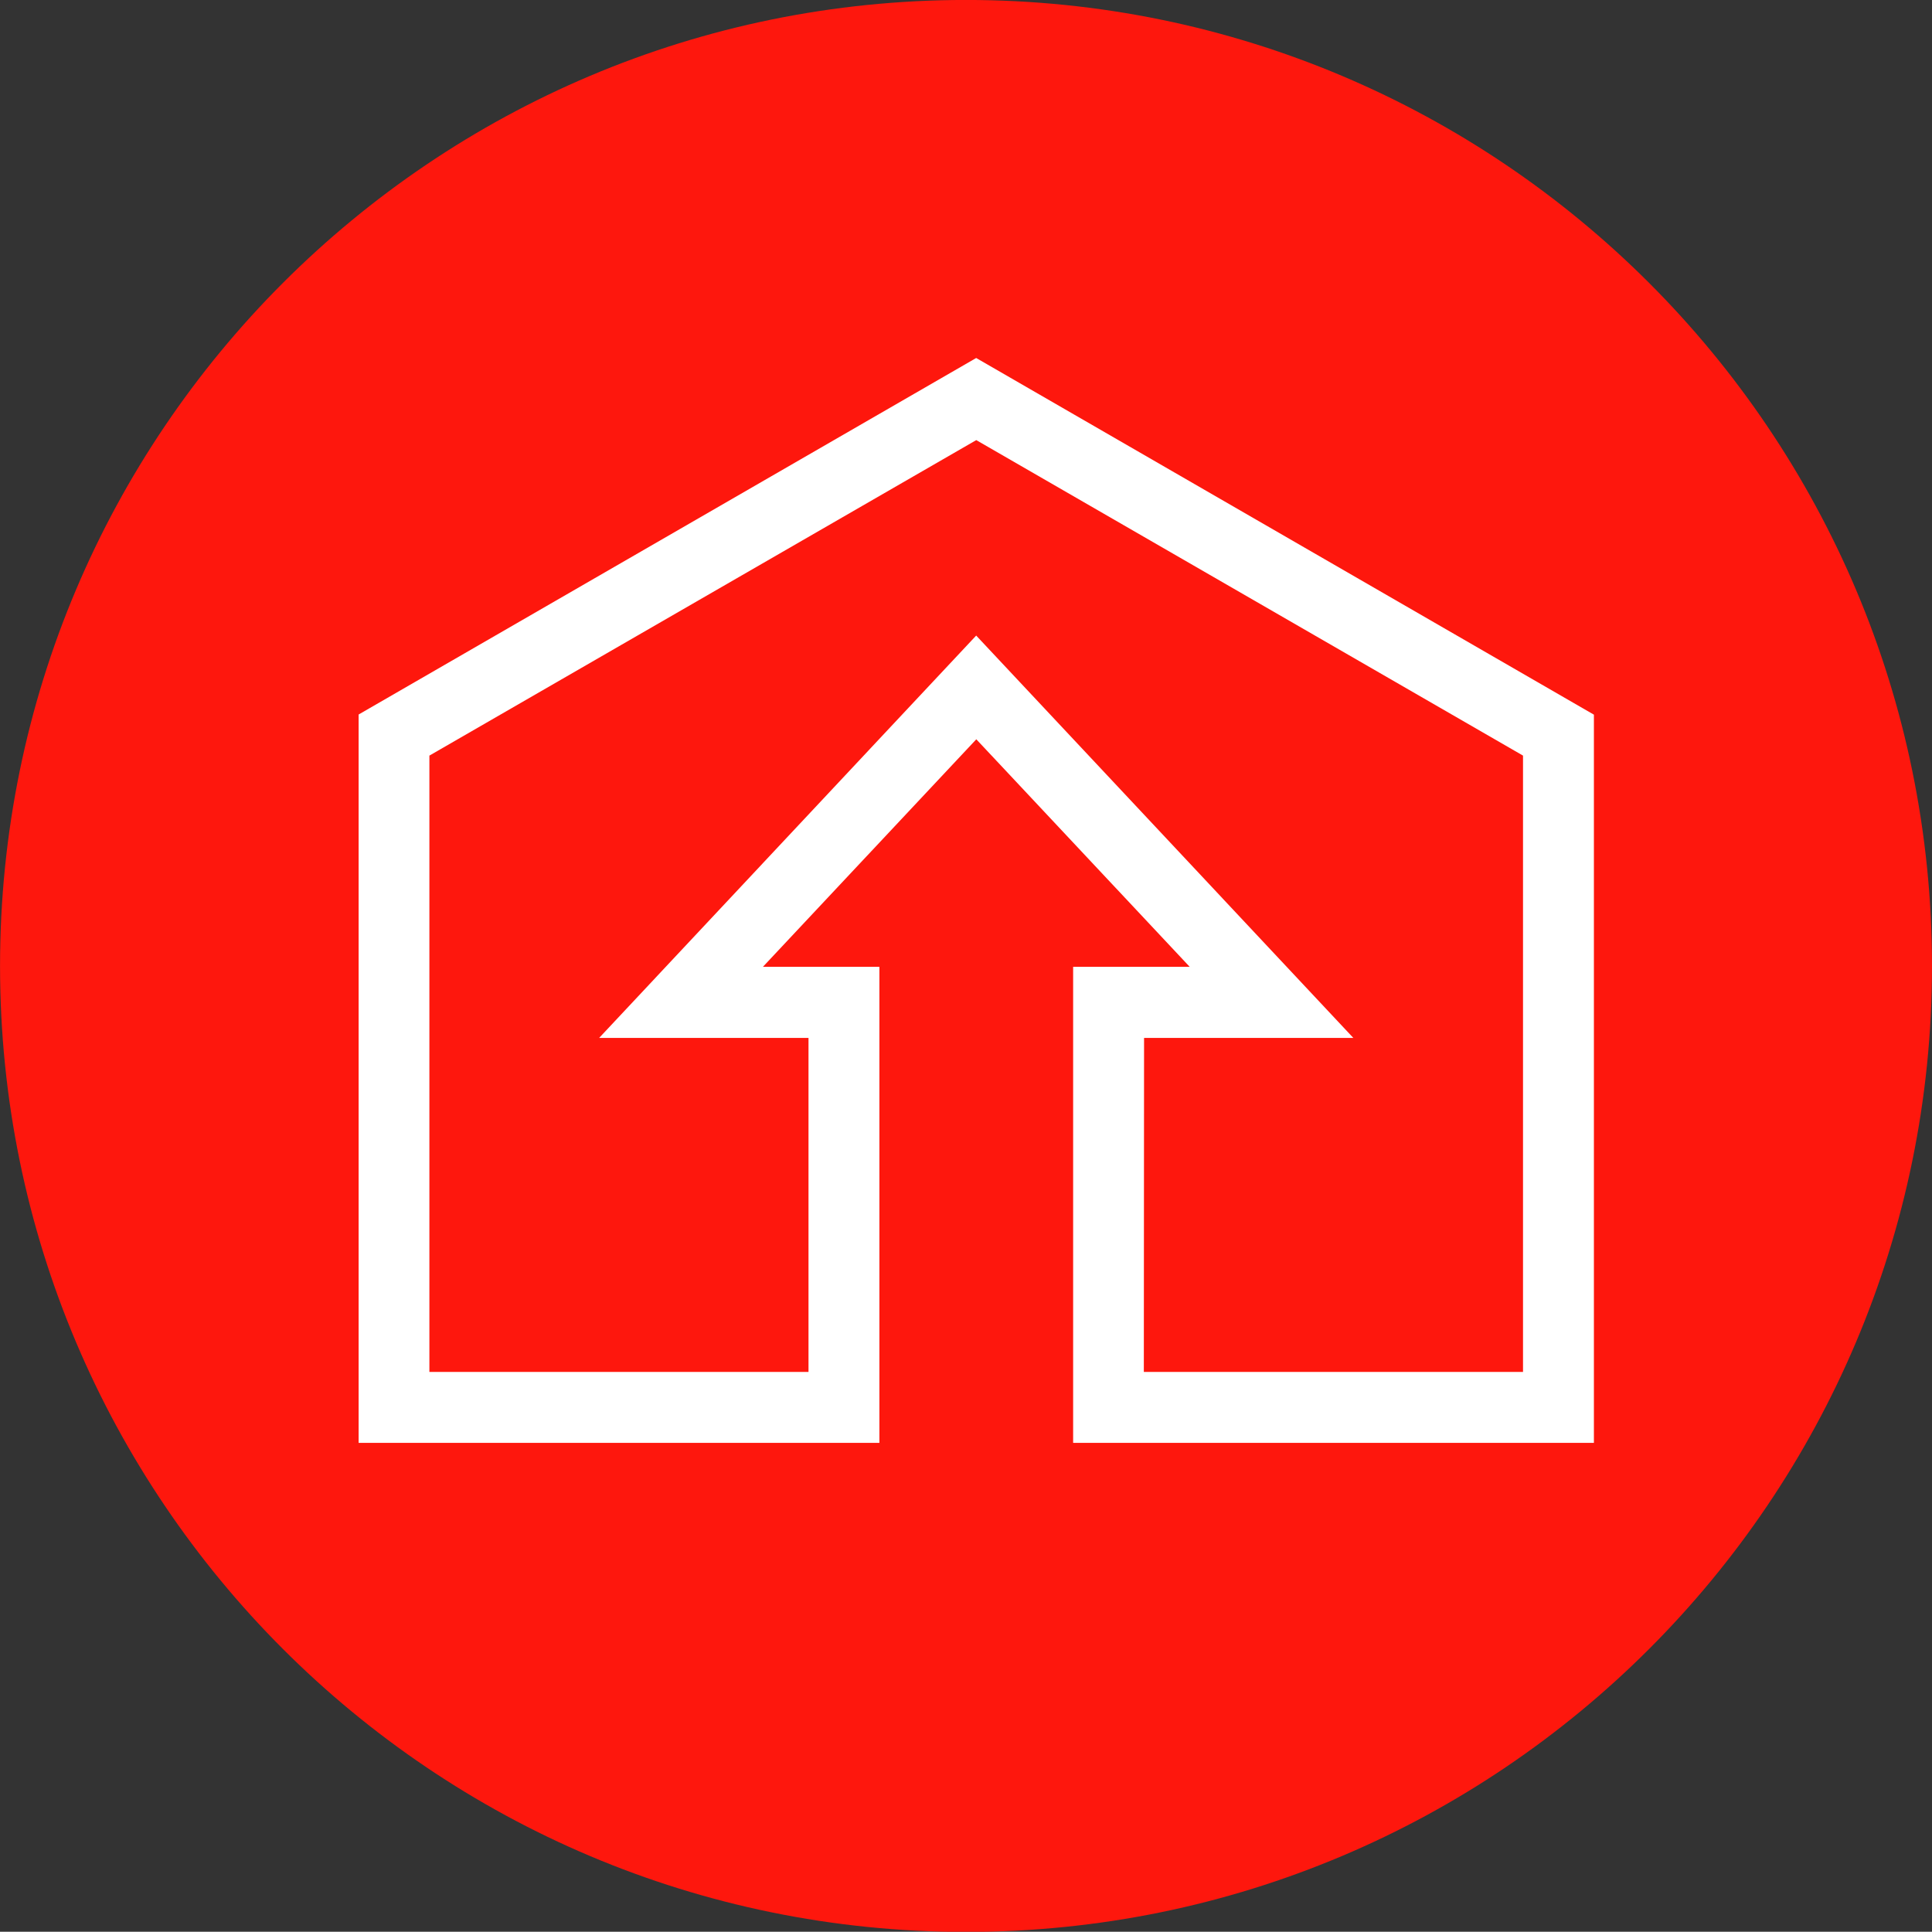
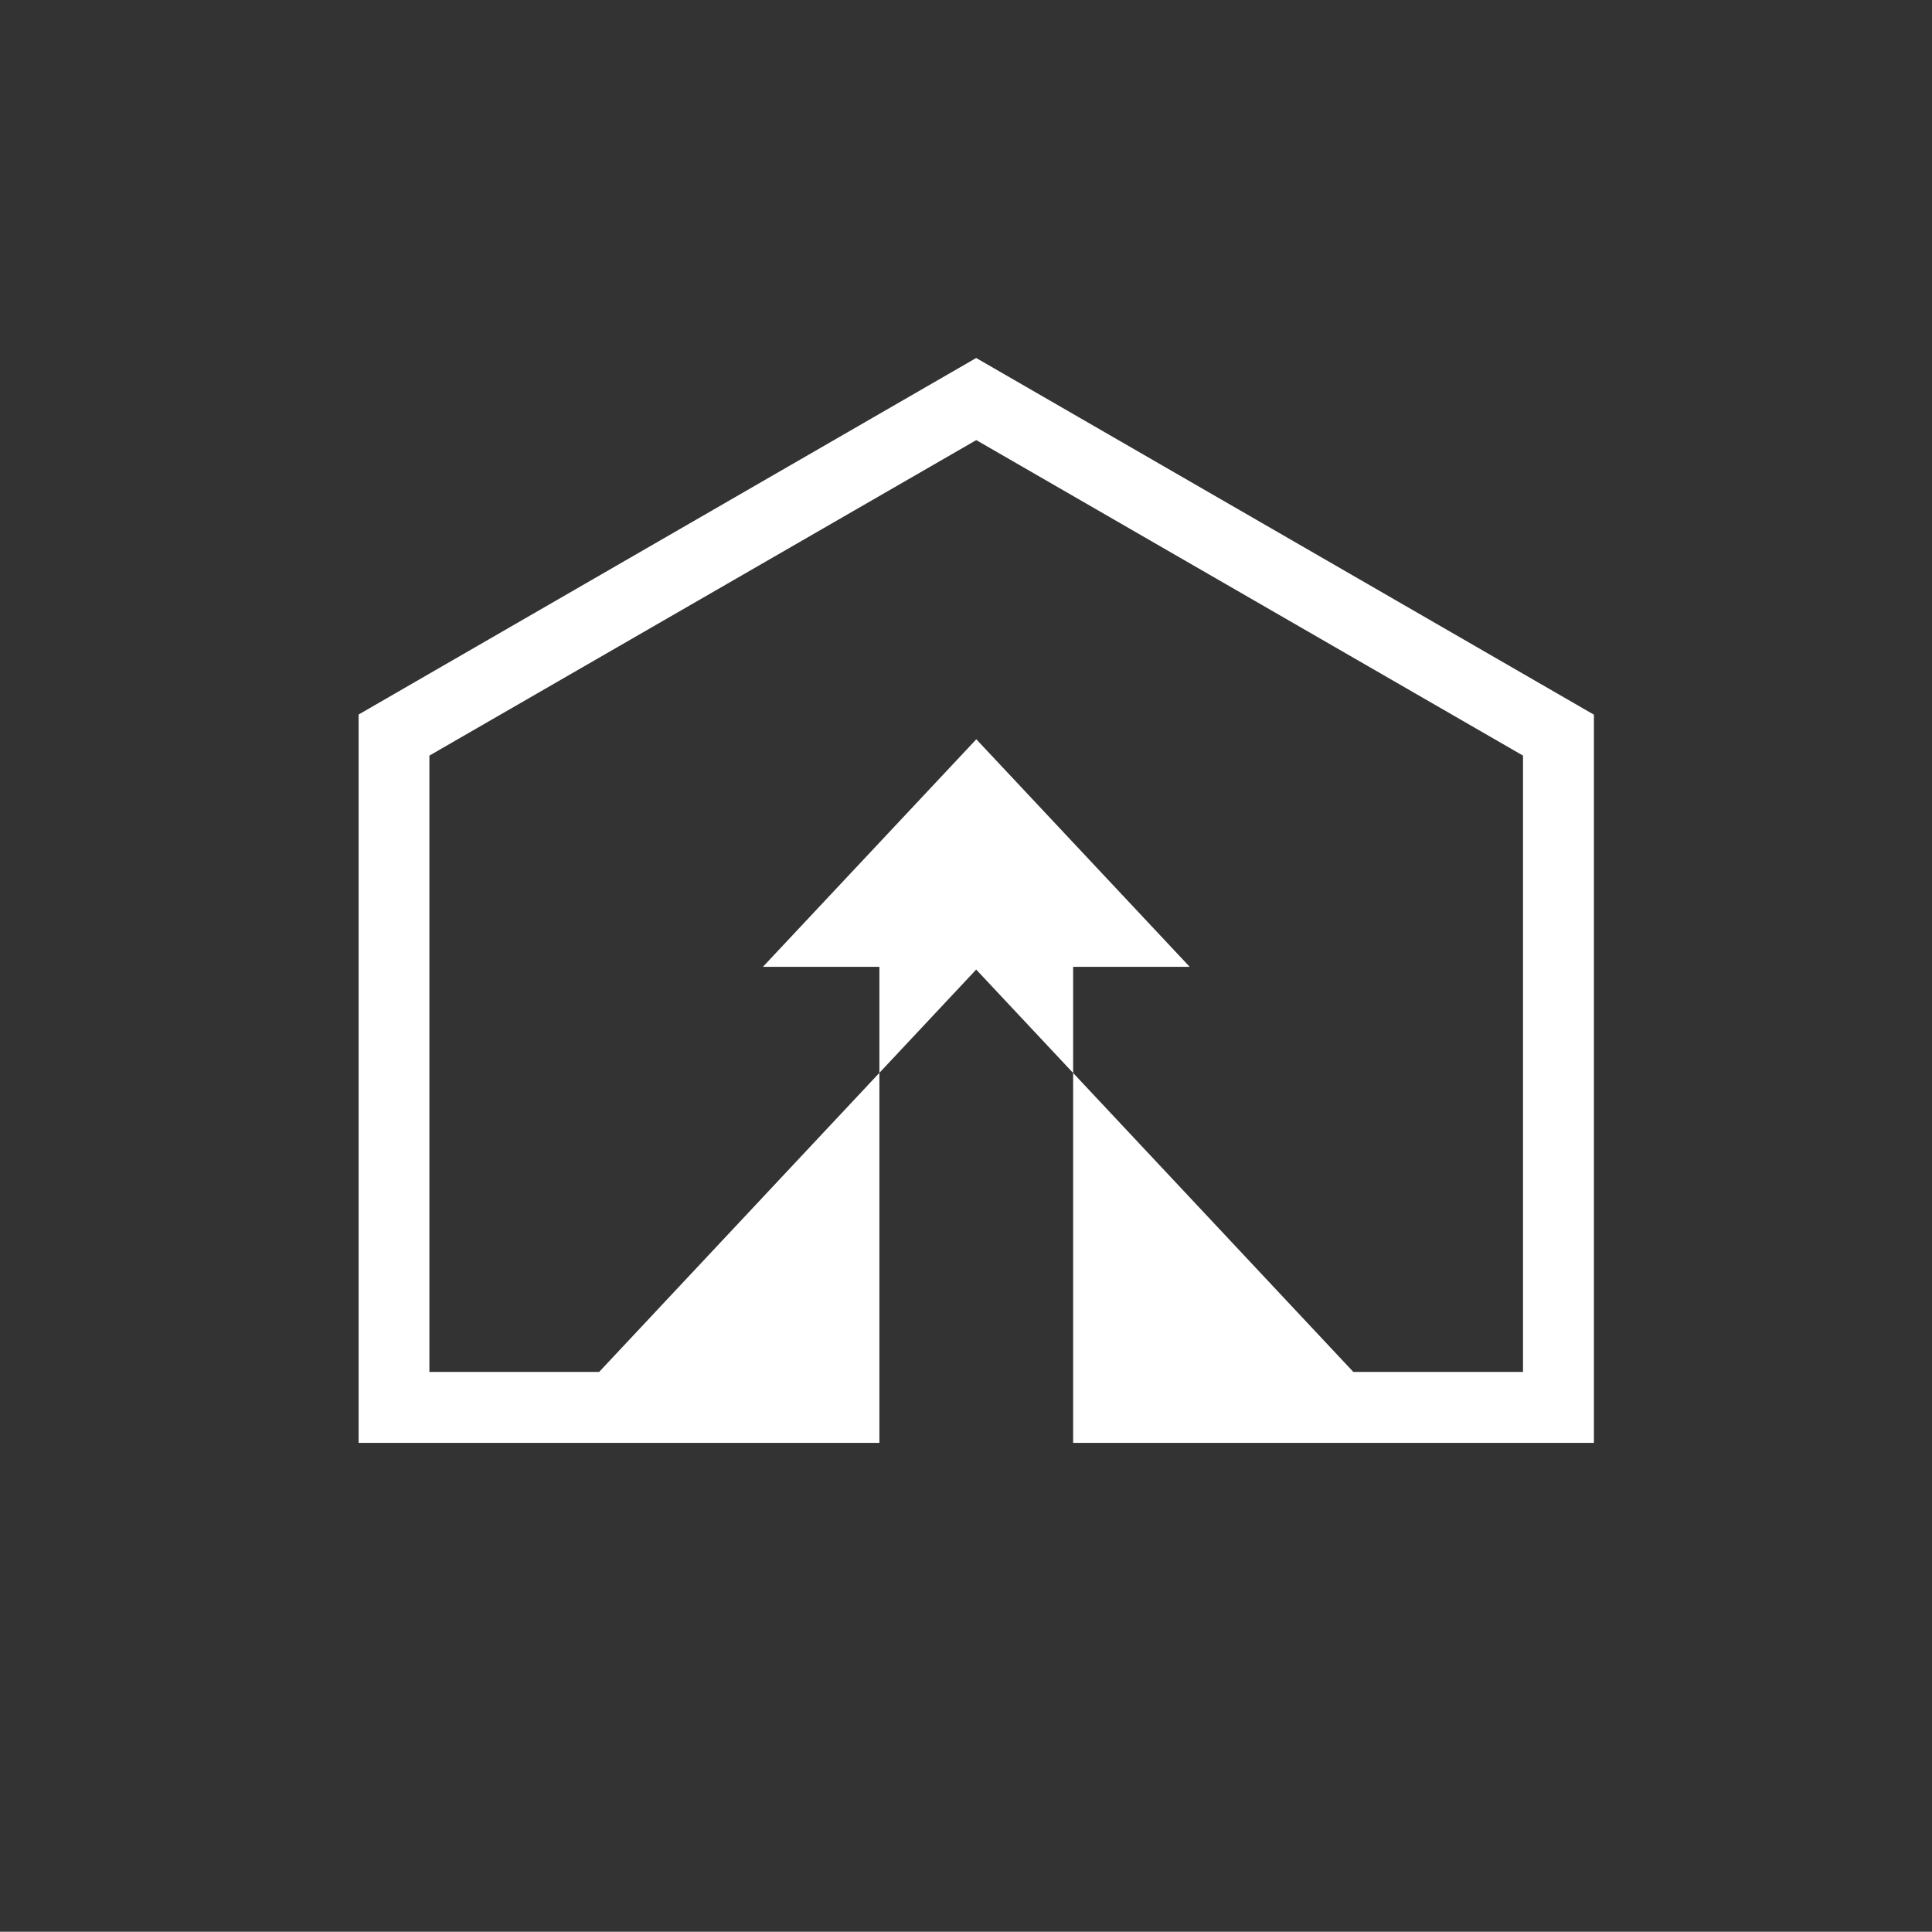
<svg xmlns="http://www.w3.org/2000/svg" id="Capa_1" data-name="Capa 1" viewBox="0 0 496.01 495.95">
  <rect x="0" y="0" width="496.01" height="495.95" fill="#333333" stroke="none" />
  <defs>
    <style>.cls-1{fill:none;}.cls-2{clip-path:url(#clip-path);}.cls-3{clip-path:url(#clip-path-2);}.cls-4{fill:#fe170d;}.cls-5{fill:#fff;}</style>
    <clipPath id="clip-path" transform="translate(0.01 -0.01)">
      <rect class="cls-1" width="496" height="495.97" />
    </clipPath>
    <clipPath id="clip-path-2" transform="translate(0.01 -0.01)">
-       <rect class="cls-1" y="-0.01" width="496.01" height="495.98" />
-     </clipPath>
+       </clipPath>
  </defs>
  <title>interior</title>
  <g id="Ilustración_7" data-name="Ilustración 7">
    <g class="cls-2">
      <g class="cls-3">
        <path class="cls-4" d="M496,248C496,111,384.94,0,248,0S0,111,0,248,111.05,496,248,496s248-111,248-248" transform="translate(0.01 -0.01)" />
      </g>
-       <path class="cls-5" d="M293.65,352.23H391V194l-140.37-81-140.4,81V352.23h97.33V266.48H153.81l96.8-103.3,96.83,103.3H293.71ZM409.2,370.45H275.5V248.23h29.93l-54.79-58.42-54.79,58.42h29.91V370.45H92.06v-187L250.61,91.92,409.2,183.49Z" transform="translate(0.01 -0.01)" />
+       <path class="cls-5" d="M293.65,352.23H391V194l-140.37-81-140.4,81V352.23h97.33H153.81l96.8-103.3,96.83,103.3H293.71ZM409.2,370.45H275.5V248.23h29.93l-54.79-58.42-54.79,58.42h29.91V370.45H92.06v-187L250.61,91.92,409.2,183.49Z" transform="translate(0.01 -0.01)" />
    </g>
  </g>
</svg>